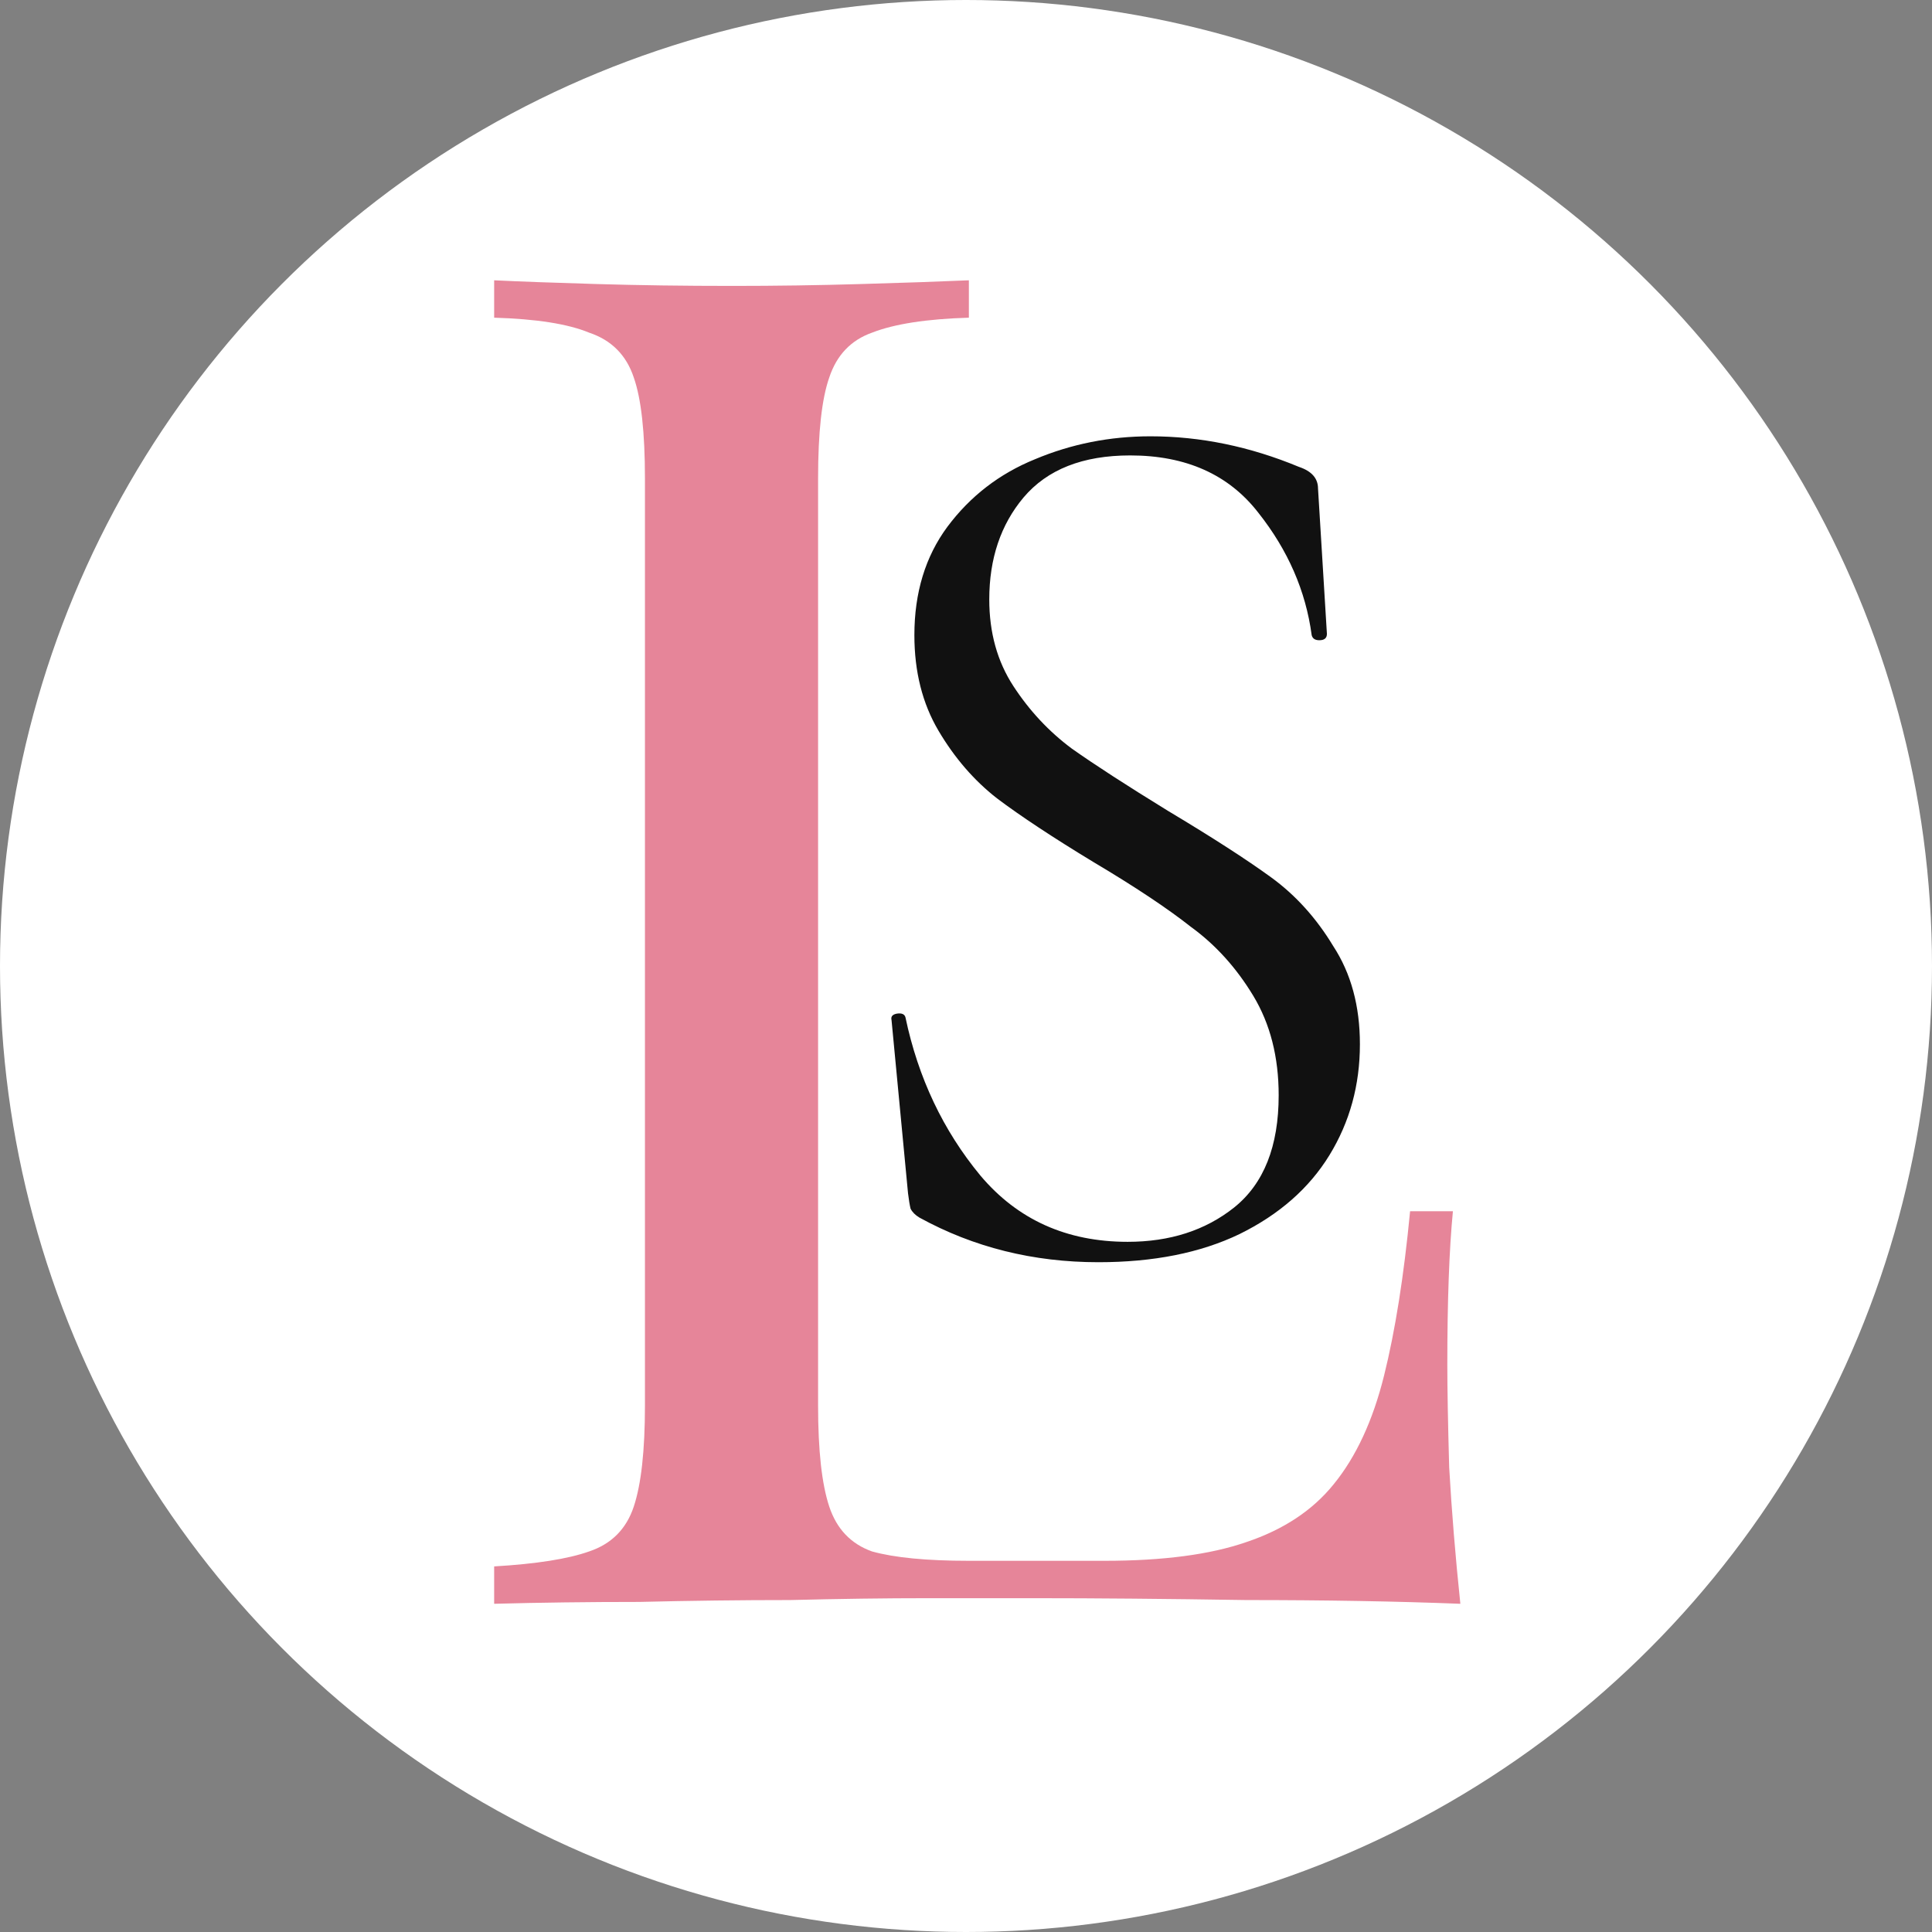
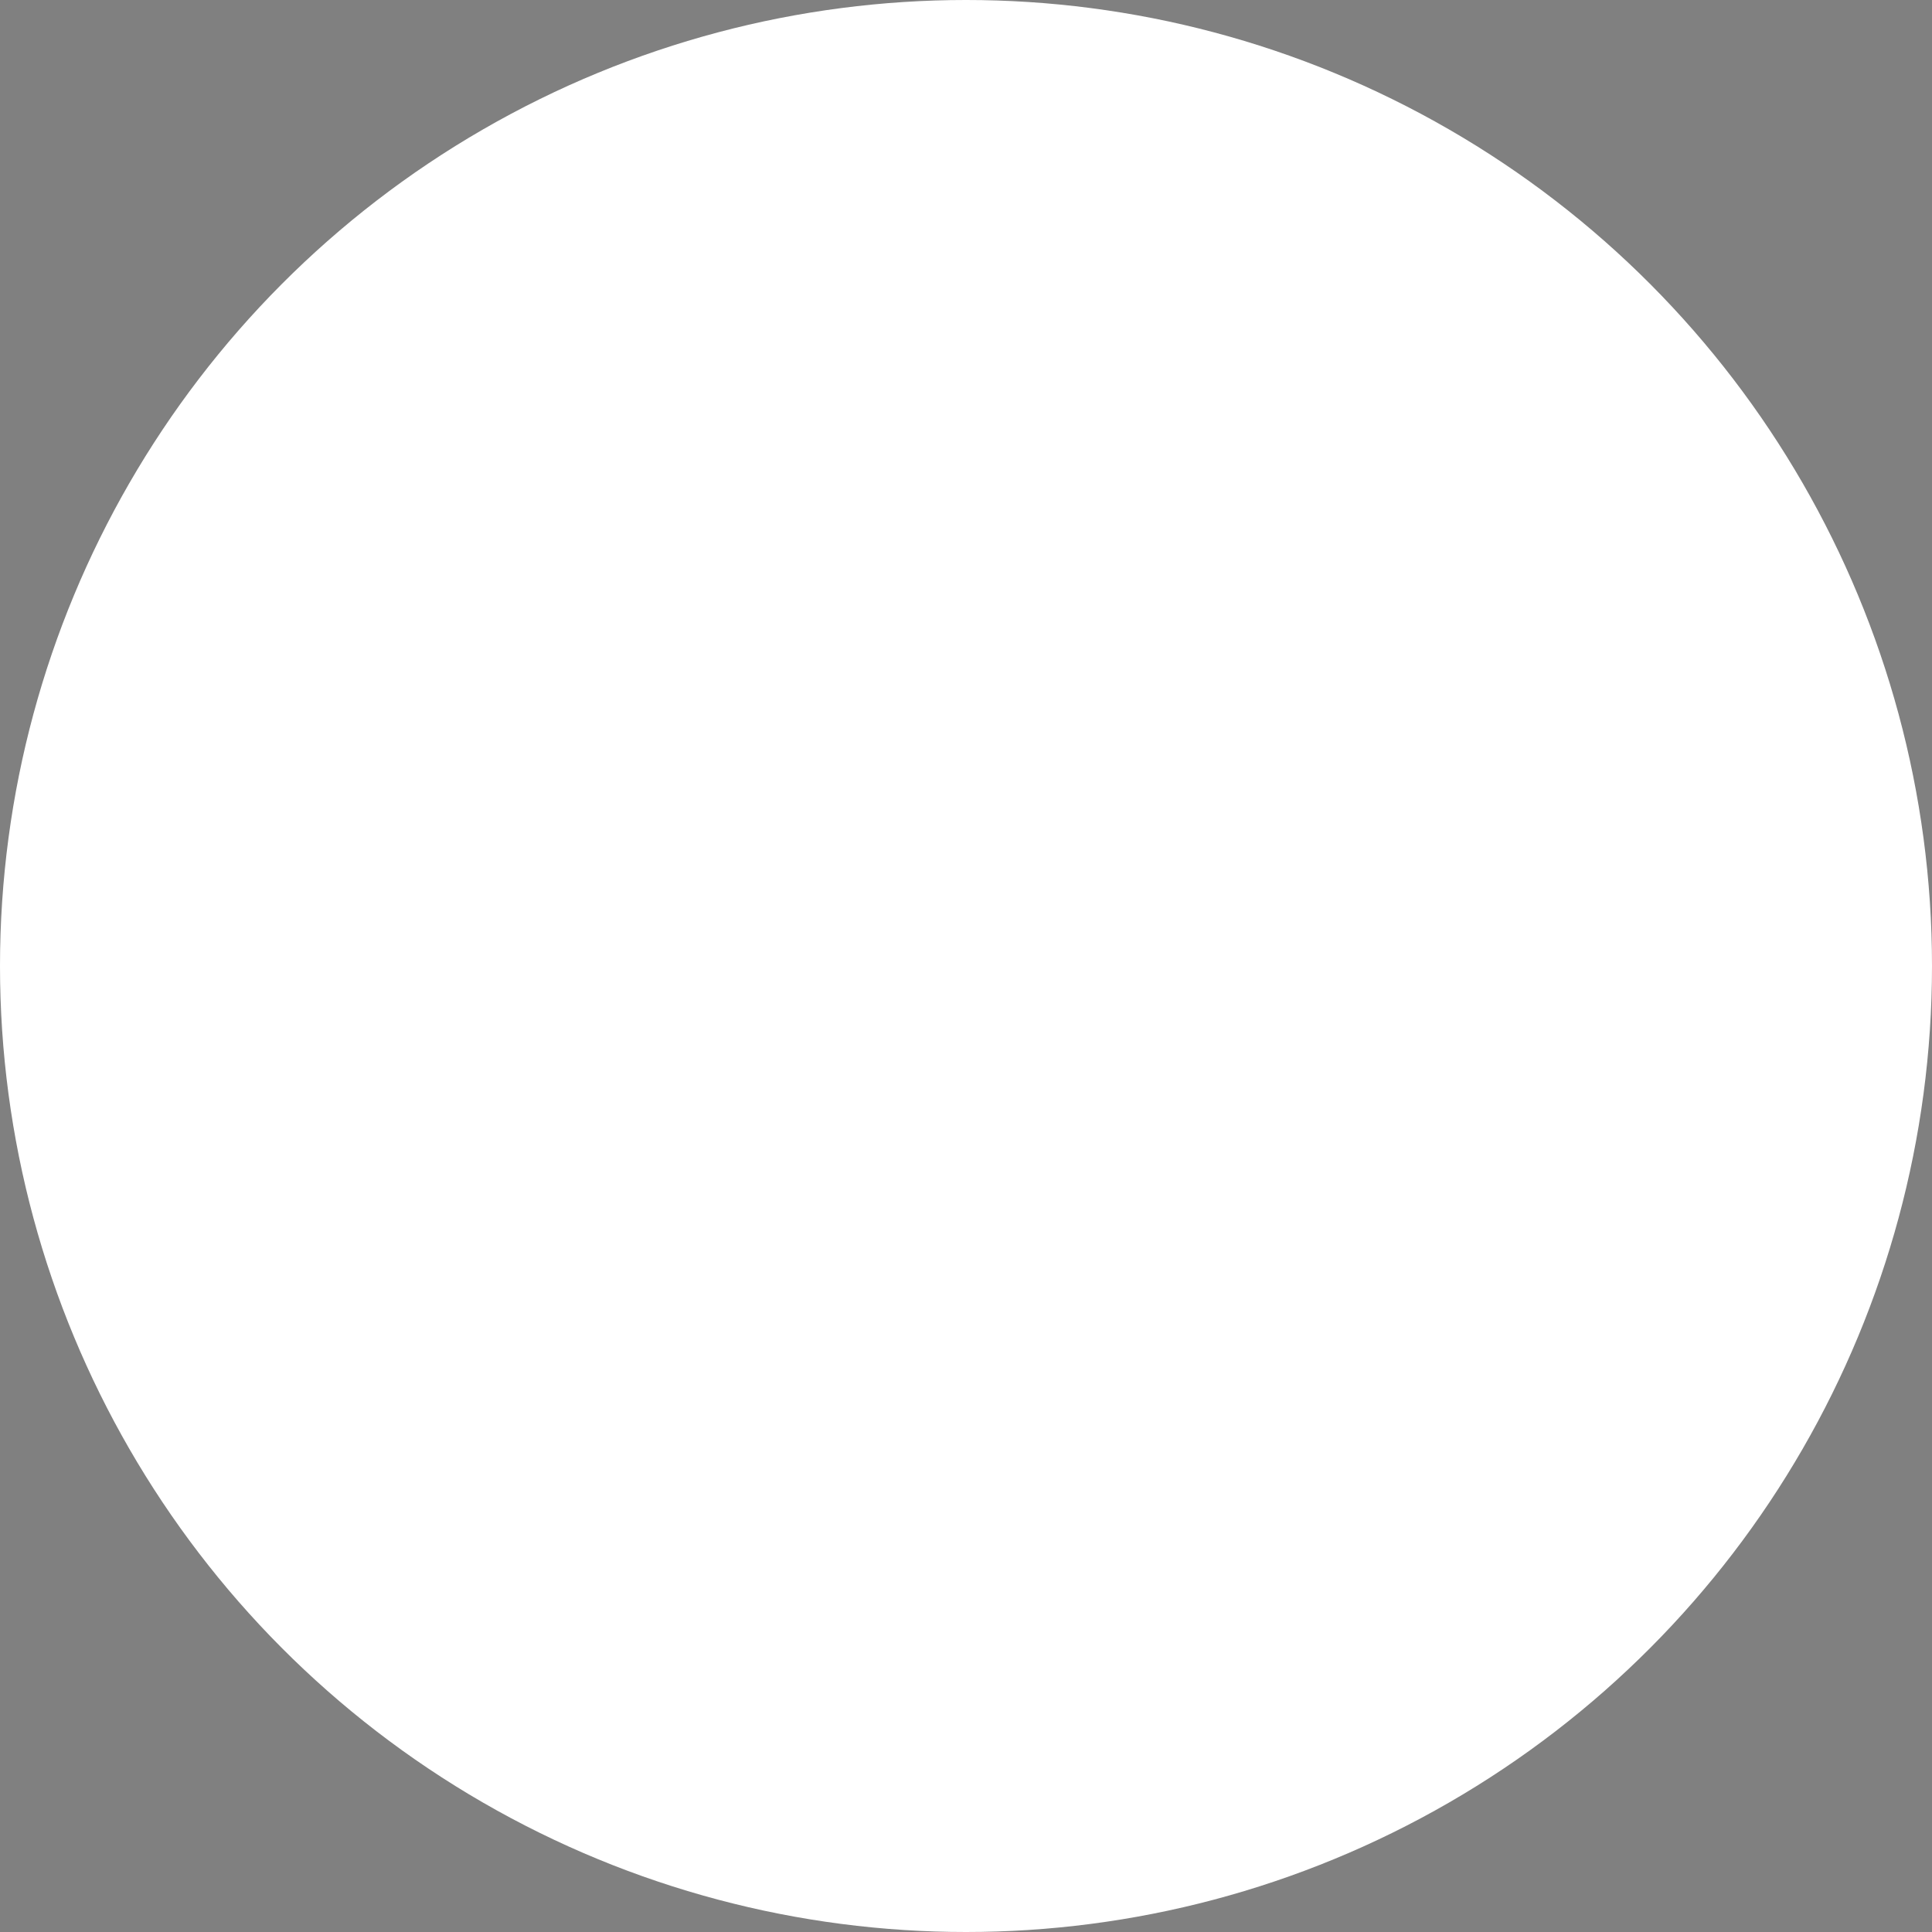
<svg xmlns="http://www.w3.org/2000/svg" width="562" height="562" viewBox="0 0 562 562" fill="none">
  <rect x="0" y="0" width="562" height="562" fill="#808080" stroke="none" />
  <circle cx="281" cy="281" r="281" fill="white" />
  <g clip-path="url(#clip0_22_17)">
    <mask id="mask0_22_17" style="mask-type:luminance" maskUnits="userSpaceOnUse" x="121" y="76" width="320" height="393">
-       <path d="M441 76H121V469H441V76Z" fill="white" />
-     </mask>
+       </mask>
    <g mask="url(#mask0_22_17)">
      <path d="M281.837 81.537V92.412C269.562 92.775 260.175 94.225 253.677 96.762C247.54 98.937 243.388 103.288 241.222 109.813C239.055 115.976 237.972 125.763 237.972 139.177V408.888C237.972 421.939 239.055 431.727 241.222 438.252C243.388 444.777 247.54 449.128 253.677 451.303C260.175 453.114 269.562 454.022 281.837 454.022H321.369C338.337 454.022 352.057 452.21 362.526 448.584C373.357 444.958 381.842 439.34 387.978 431.727C394.477 423.751 399.351 413.239 402.6 400.188C405.849 387.137 408.377 371.188 410.182 352.336H422.637C421.554 363.575 421.012 378.437 421.012 396.925C421.012 403.814 421.192 413.782 421.554 426.833C422.275 439.52 423.358 452.754 424.803 466.528C406.391 465.804 385.633 465.441 362.526 465.441C339.42 465.077 318.842 464.897 300.791 464.897C292.848 464.897 282.559 464.897 269.923 464.897C257.648 464.897 244.29 465.077 229.849 465.441C215.408 465.441 200.787 465.621 185.985 465.985C171.183 465.985 157.103 466.165 143.745 466.528V455.653C156.02 454.929 165.226 453.478 171.363 451.303C177.862 449.128 182.194 444.777 184.36 438.252C186.526 431.727 187.609 421.939 187.609 408.888V139.177C187.609 125.763 186.526 115.976 184.36 109.813C182.194 103.288 177.862 98.937 171.363 96.762C165.226 94.225 156.02 92.775 143.745 92.412V81.537C151.326 81.899 161.254 82.262 173.529 82.624C185.804 82.987 198.982 83.168 213.062 83.168C225.697 83.168 238.153 82.987 250.428 82.624C263.064 82.262 273.533 81.899 281.837 81.537Z" fill="#E68599" />
-       <path d="M287.769 174.374C287.769 184.013 290.108 192.417 294.785 199.585C299.461 206.753 305.123 212.808 311.769 217.752C318.415 222.448 327.769 228.504 339.831 235.919C352.631 243.581 362.6 250.008 369.738 255.198C376.877 260.389 382.908 267.062 387.831 275.219C393 283.128 395.585 292.644 395.585 303.767C395.585 315.631 392.631 326.383 386.723 336.023C380.815 345.662 372.077 353.325 360.508 359.009C349.185 364.447 335.523 367.166 319.523 367.166C300.569 367.166 283.215 362.841 267.461 354.19C266.231 353.448 265.369 352.583 264.877 351.594C264.631 350.606 264.385 349.123 264.138 347.145L259.338 296.723C259.092 295.734 259.585 295.116 260.815 294.869C262.292 294.622 263.154 294.992 263.4 295.981C267.092 313.53 274.354 328.855 285.185 341.955C296.015 354.808 310.292 361.234 328.015 361.234C340.323 361.234 350.661 357.897 359.031 351.224C367.646 344.303 371.954 333.427 371.954 318.597C371.954 307.475 369.492 297.835 364.569 289.678C359.646 281.522 353.615 274.848 346.477 269.658C339.585 264.22 330.108 257.917 318.046 250.749C306.231 243.581 296.877 237.402 289.985 232.211C283.338 227.021 277.677 220.471 273 212.561C268.323 204.652 265.985 195.383 265.985 184.755C265.985 172.396 269.185 161.892 275.585 153.241C282.231 144.342 290.723 137.792 301.061 133.591C311.646 129.142 322.846 126.917 334.661 126.917C349.185 126.917 363.585 129.883 377.861 135.815C381.554 137.051 383.4 139.152 383.4 142.118L385.985 184.384C385.985 185.62 385.246 186.238 383.769 186.238C382.538 186.238 381.8 185.743 381.554 184.755C379.831 171.902 374.661 160.038 366.046 149.162C357.431 138.04 345 132.478 328.754 132.478C314.969 132.478 304.631 136.557 297.738 144.713C291.092 152.623 287.769 162.509 287.769 174.374Z" fill="#111111" />
    </g>
  </g>
  <defs>
    <clipPath id="clip0_22_17">
      <rect width="320" height="393" fill="white" transform="translate(121 76)" />
    </clipPath>
  </defs>
</svg>